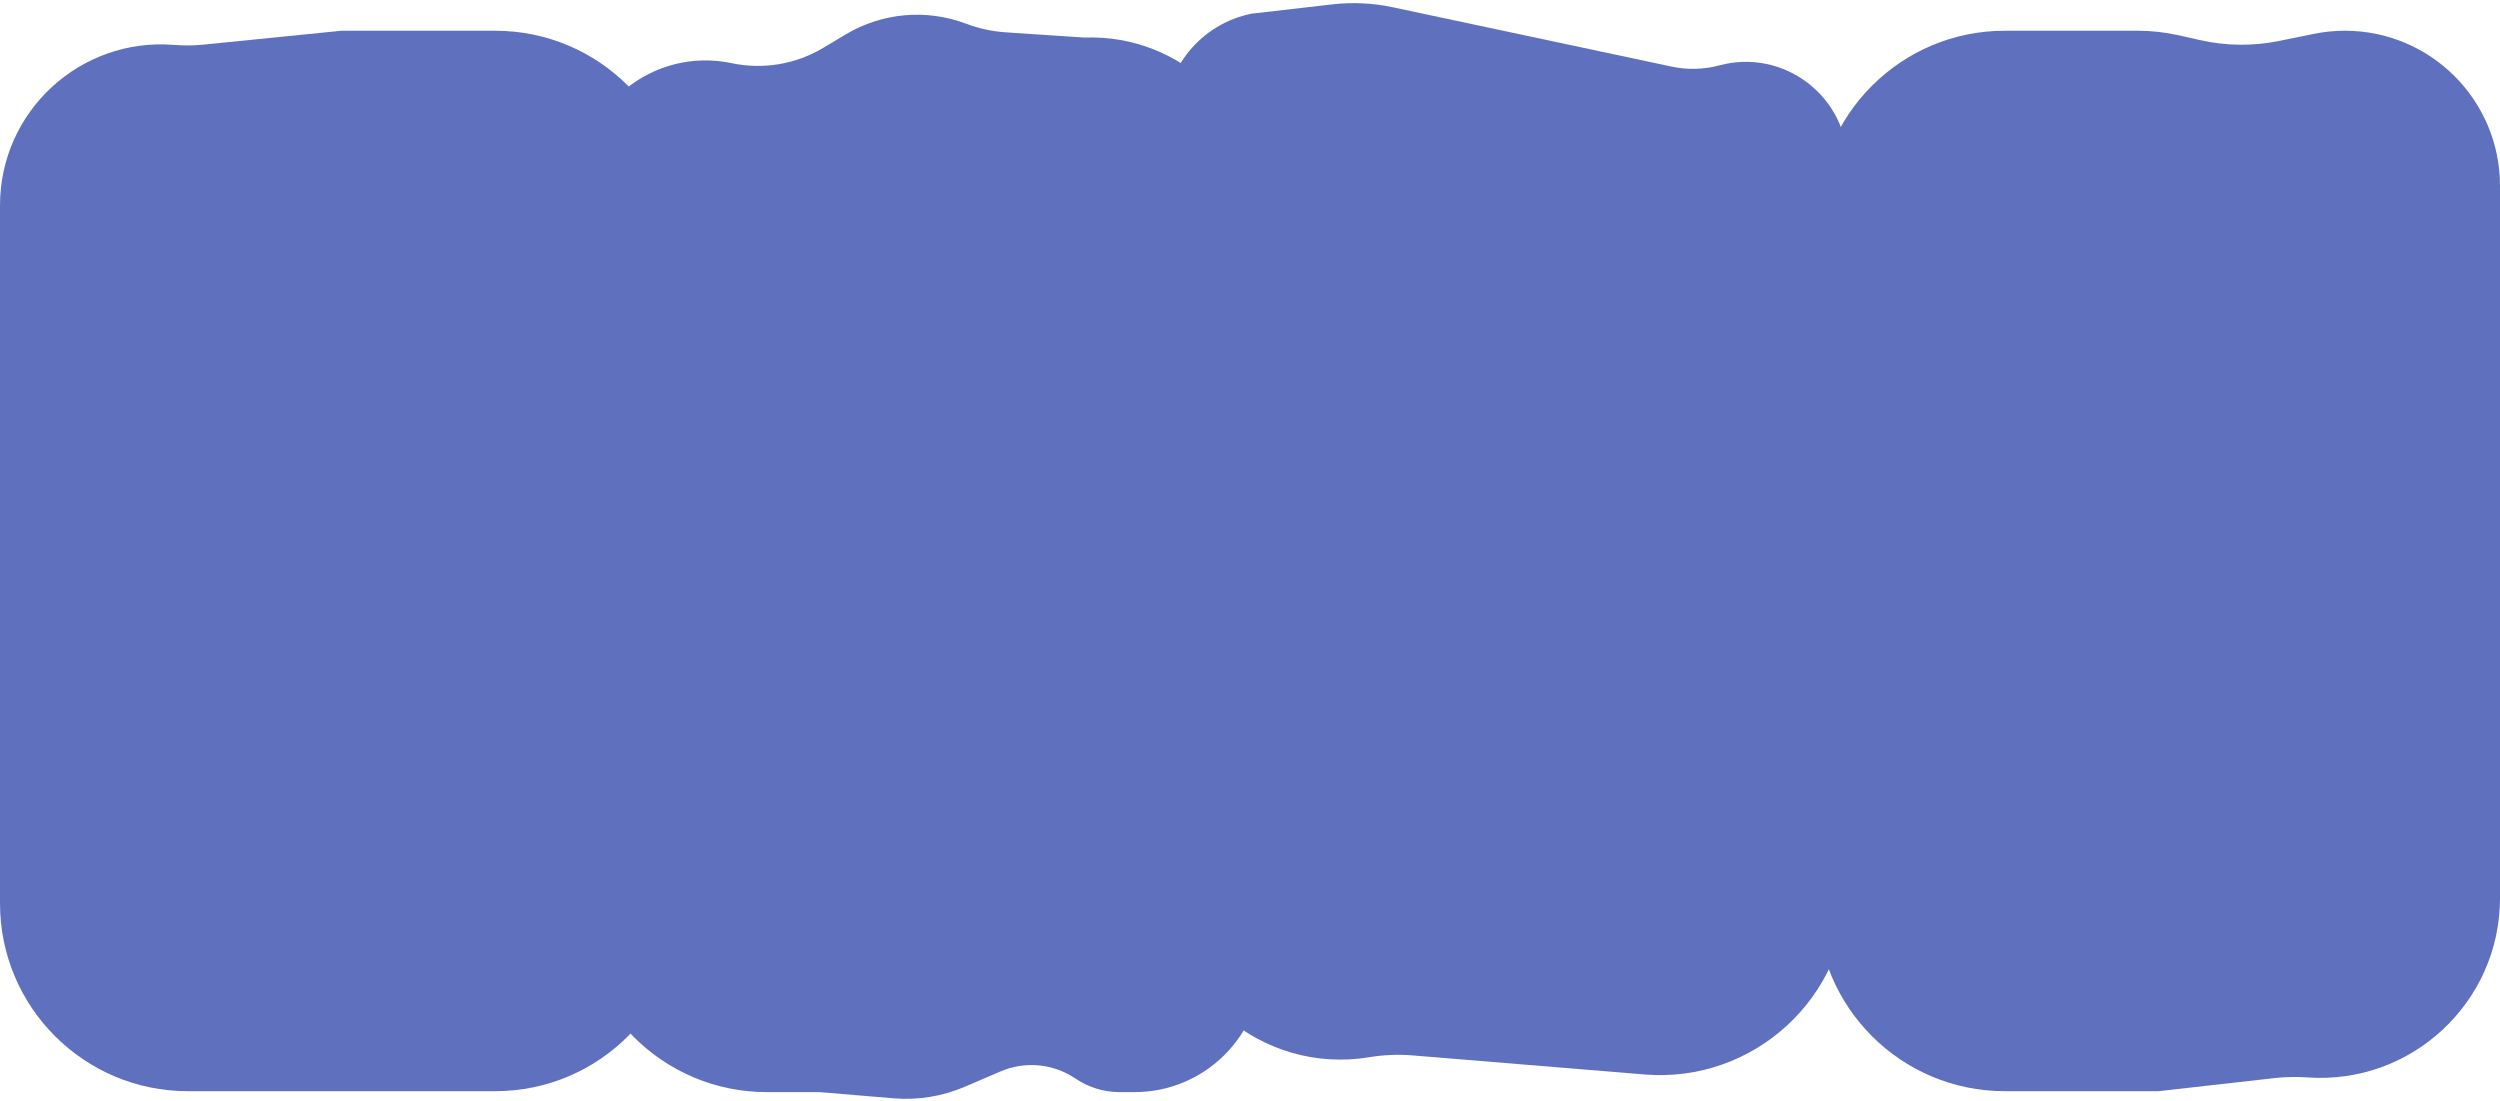
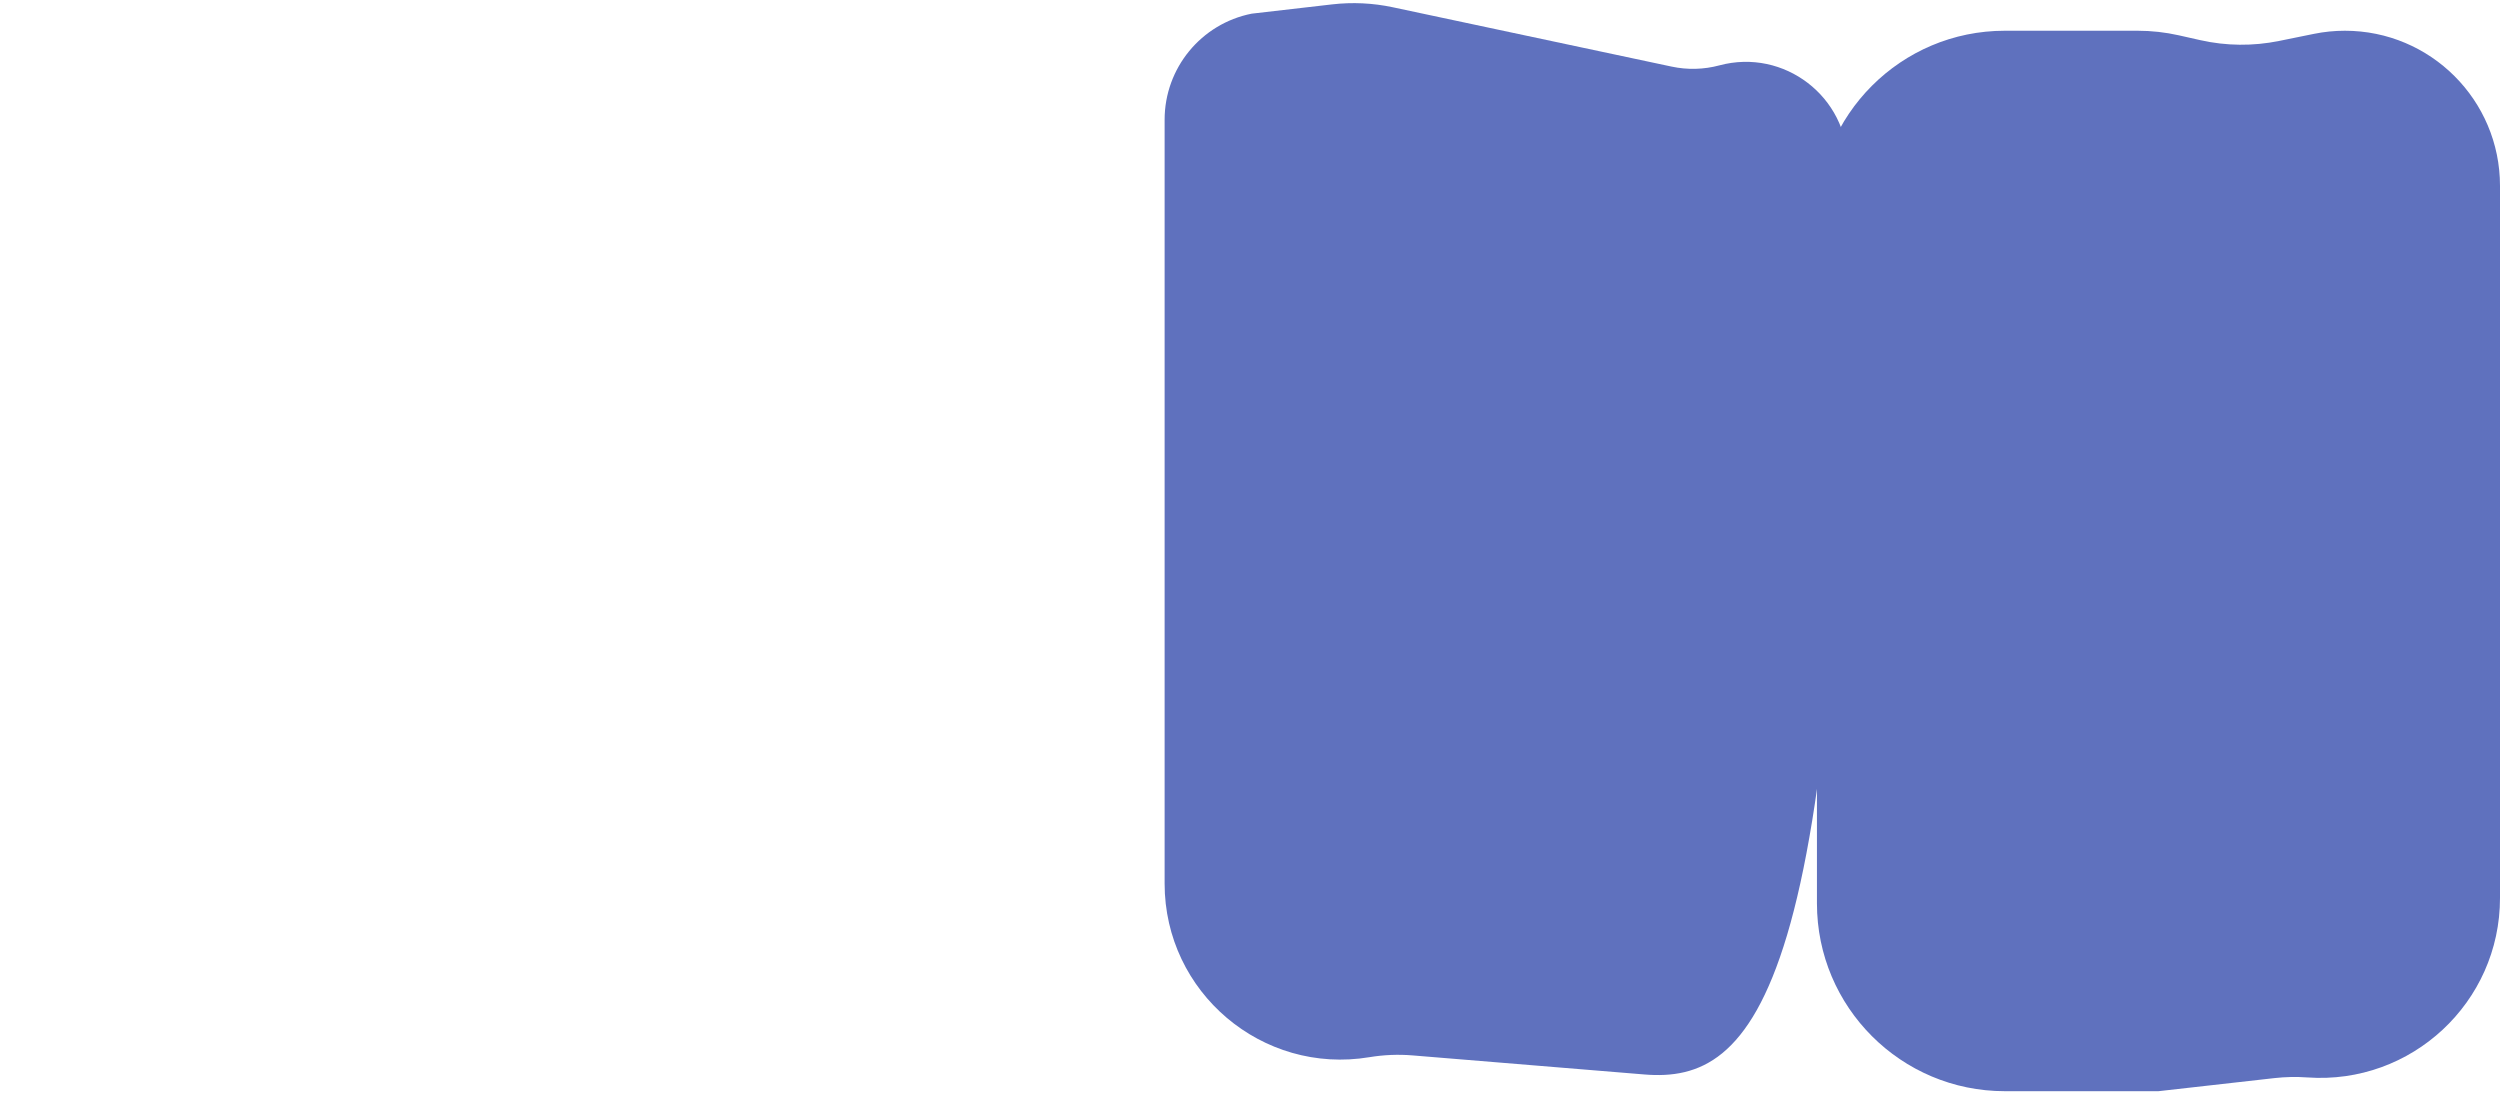
<svg xmlns="http://www.w3.org/2000/svg" width="1464" height="645" viewBox="0 0 1464 645" fill="none">
-   <path d="M739 122.206C739 65.365 691.802 19.889 635 22L589.038 18.937C581.056 18.405 573.197 16.698 565.714 13.871C542.519 5.107 516.593 7.41 495.305 20.123L481.949 28.099C465.908 37.678 446.847 40.859 428.565 37.007C382.409 27.281 339 62.496 339 109.667V529.541C339 590.292 388.249 639.541 449 639.541H480L523.25 643.172C537.531 644.371 551.887 642.04 565.053 636.382L585.887 627.431C600.287 621.244 616.848 622.823 629.82 631.62C637.431 636.782 646.416 639.541 655.613 639.541H664.408C705.604 639.541 739 606.145 739 564.949V122.206Z" fill="#5F71BE" />
-   <path d="M682 70.123C682 39.899 703.355 13.887 733 8L780.109 2.564C791.957 1.197 803.949 1.766 815.615 4.249L978.969 39.014C988.192 40.977 997.748 40.726 1006.86 38.284C1044.76 28.115 1082 56.679 1082 95.928V519.582C1082 583.889 1027.07 634.483 962.984 629.212L827.225 618.047C818.774 617.352 810.269 617.702 801.904 619.091C739.124 629.515 682 581.094 682 517.454V70.123Z" fill="#5F71BE" />
-   <path d="M400 128C400 67.249 350.751 18 290 18H200L119.037 26.142C113.357 26.713 107.638 26.767 101.948 26.303C47.035 21.831 0 65.19 0 120.286V529C0 589.751 49.249 639 110 639H290C350.751 639 400 589.751 400 529V128Z" fill="#5F71BE" />
+   <path d="M682 70.123C682 39.899 703.355 13.887 733 8L780.109 2.564C791.957 1.197 803.949 1.766 815.615 4.249L978.969 39.014C988.192 40.977 997.748 40.726 1006.86 38.284C1044.76 28.115 1082 56.679 1082 95.928C1082 583.889 1027.07 634.483 962.984 629.212L827.225 618.047C818.774 617.352 810.269 617.702 801.904 619.091C739.124 629.515 682 581.094 682 517.454V70.123Z" fill="#5F71BE" />
  <path d="M1464 108.845C1464 58.673 1423.33 18 1373.16 18C1367.07 18 1360.99 18.612 1355.03 19.827L1334.6 23.986C1319.37 27.087 1303.66 26.926 1288.5 23.514L1275.93 20.684C1268 18.9 1259.9 18 1251.77 18H1174C1113.25 18 1064 67.249 1064 128V529C1064 589.751 1113.25 639 1174 639H1264L1331.86 631.341C1338.27 630.618 1344.74 630.485 1351.17 630.944C1412.14 635.297 1464 587.01 1464 525.887V108.845Z" fill="#5F71BE" />
</svg>